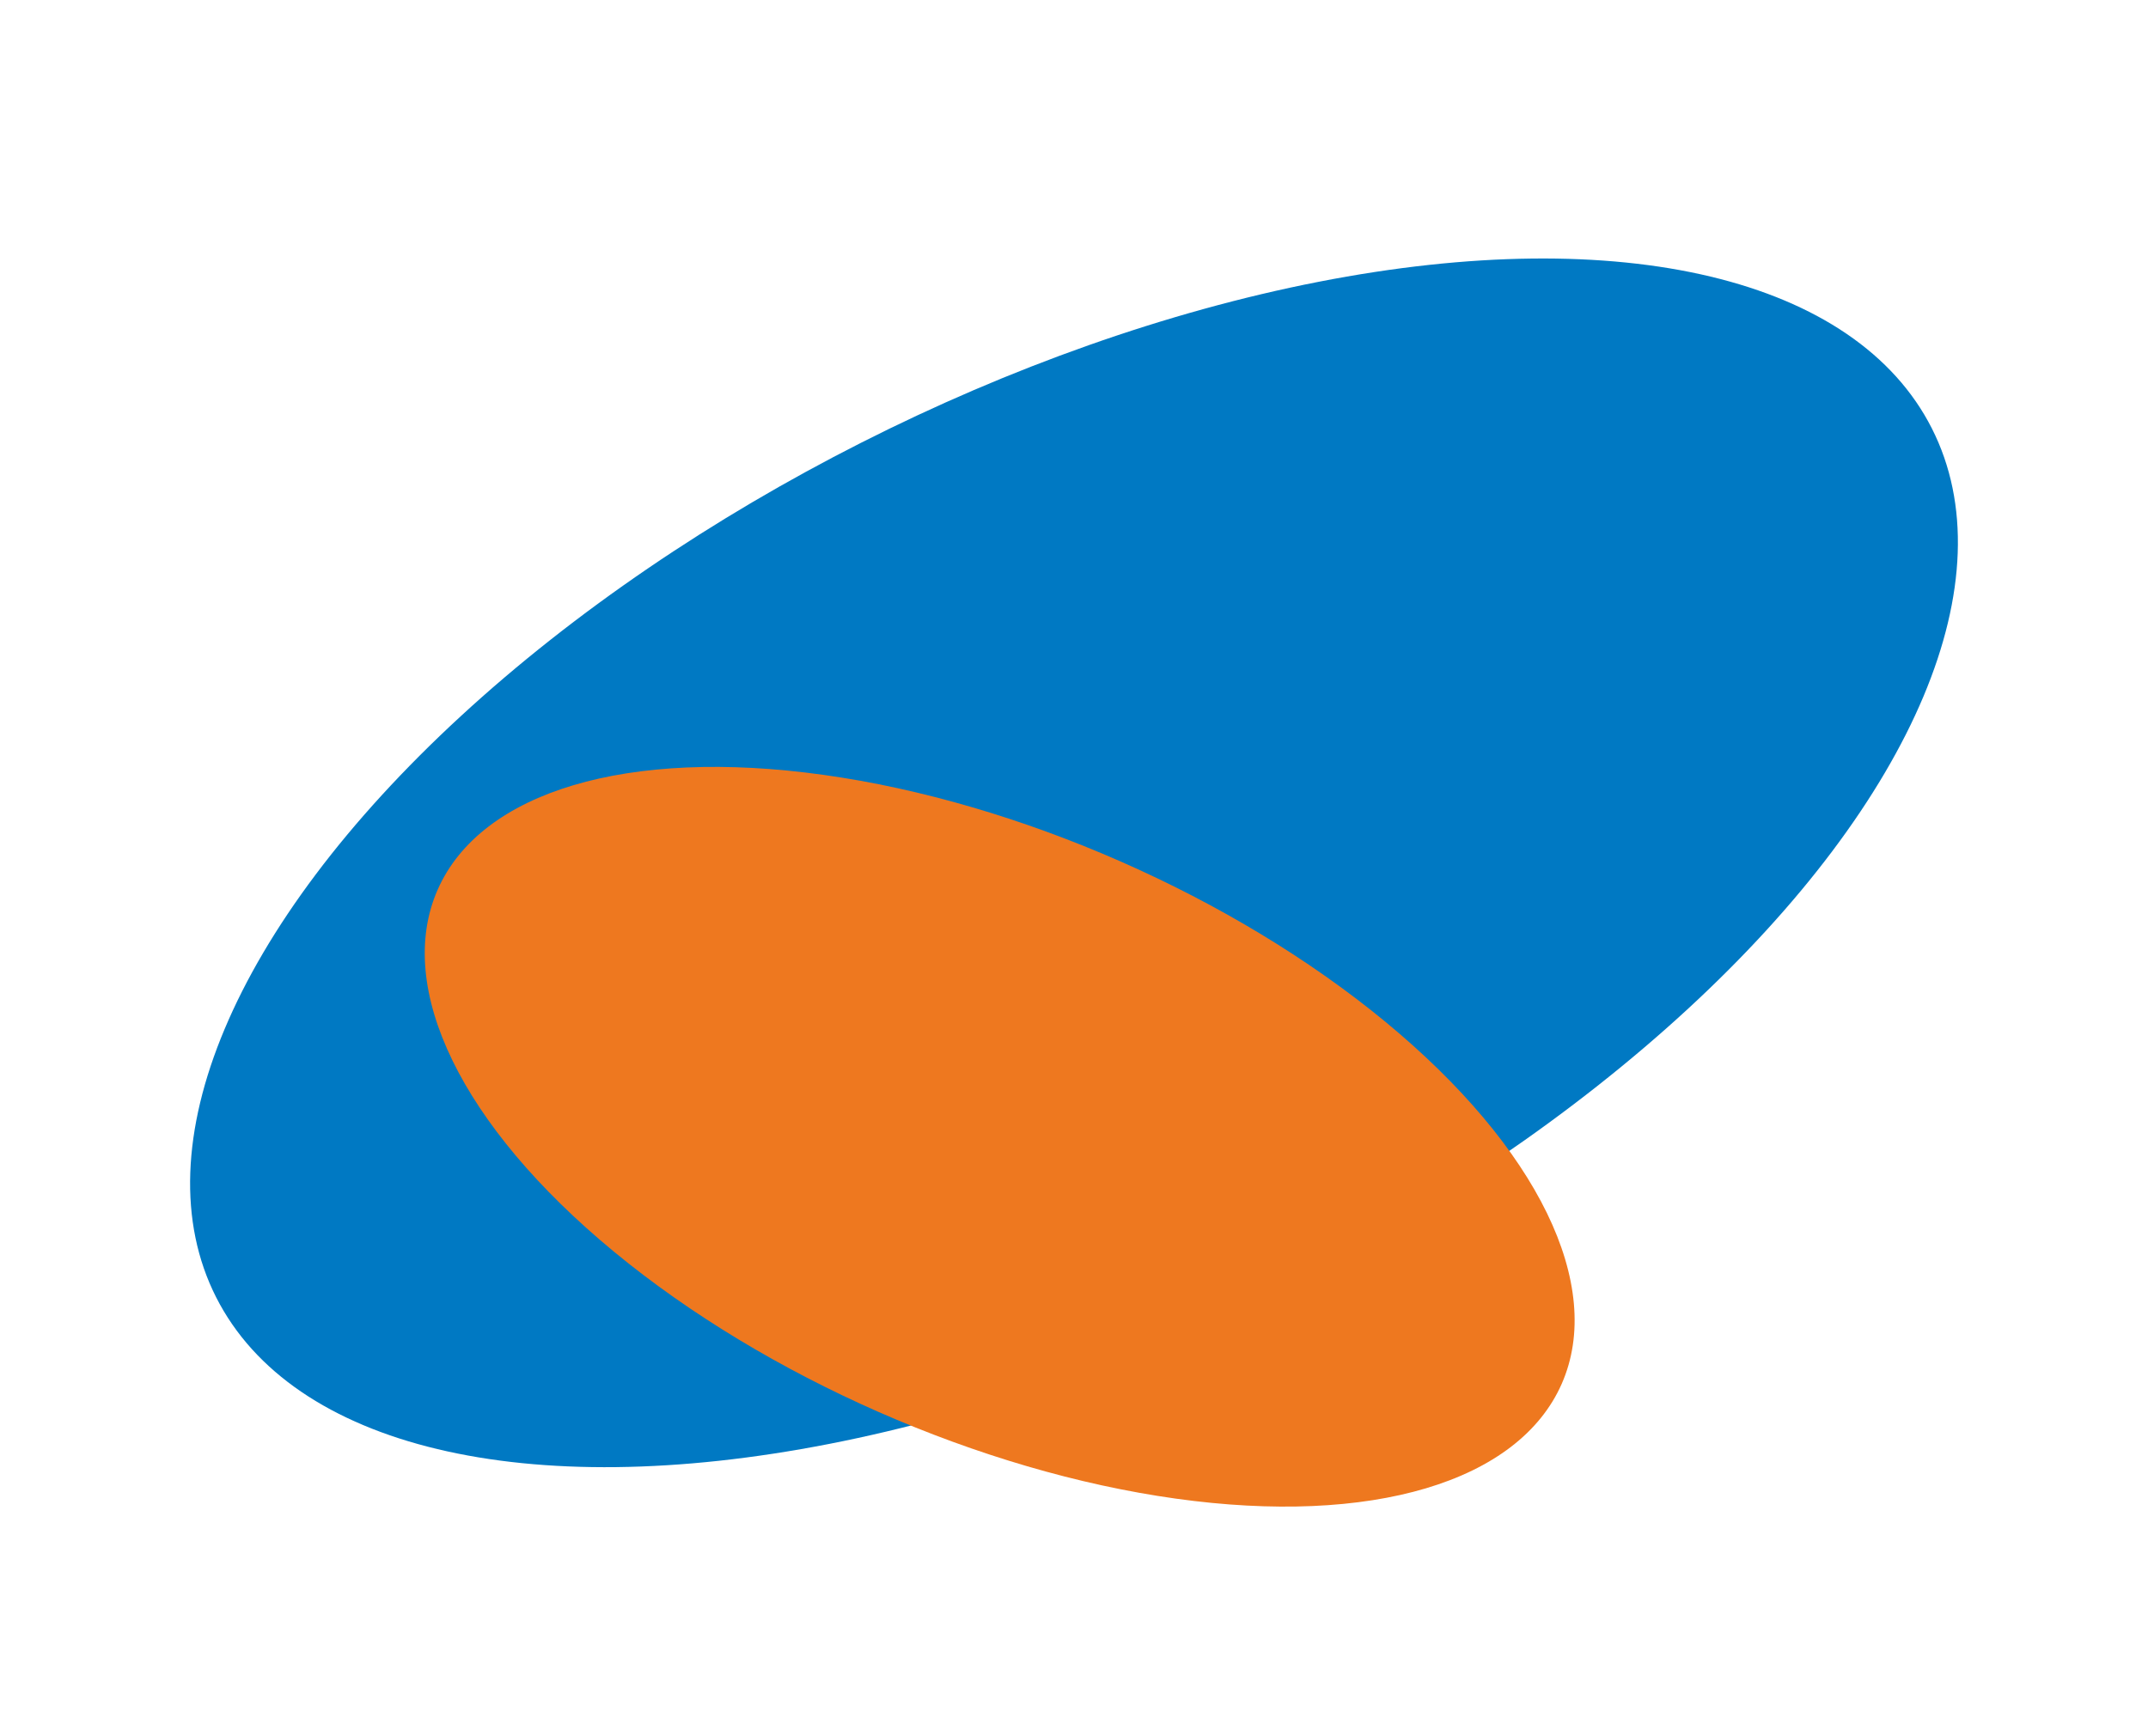
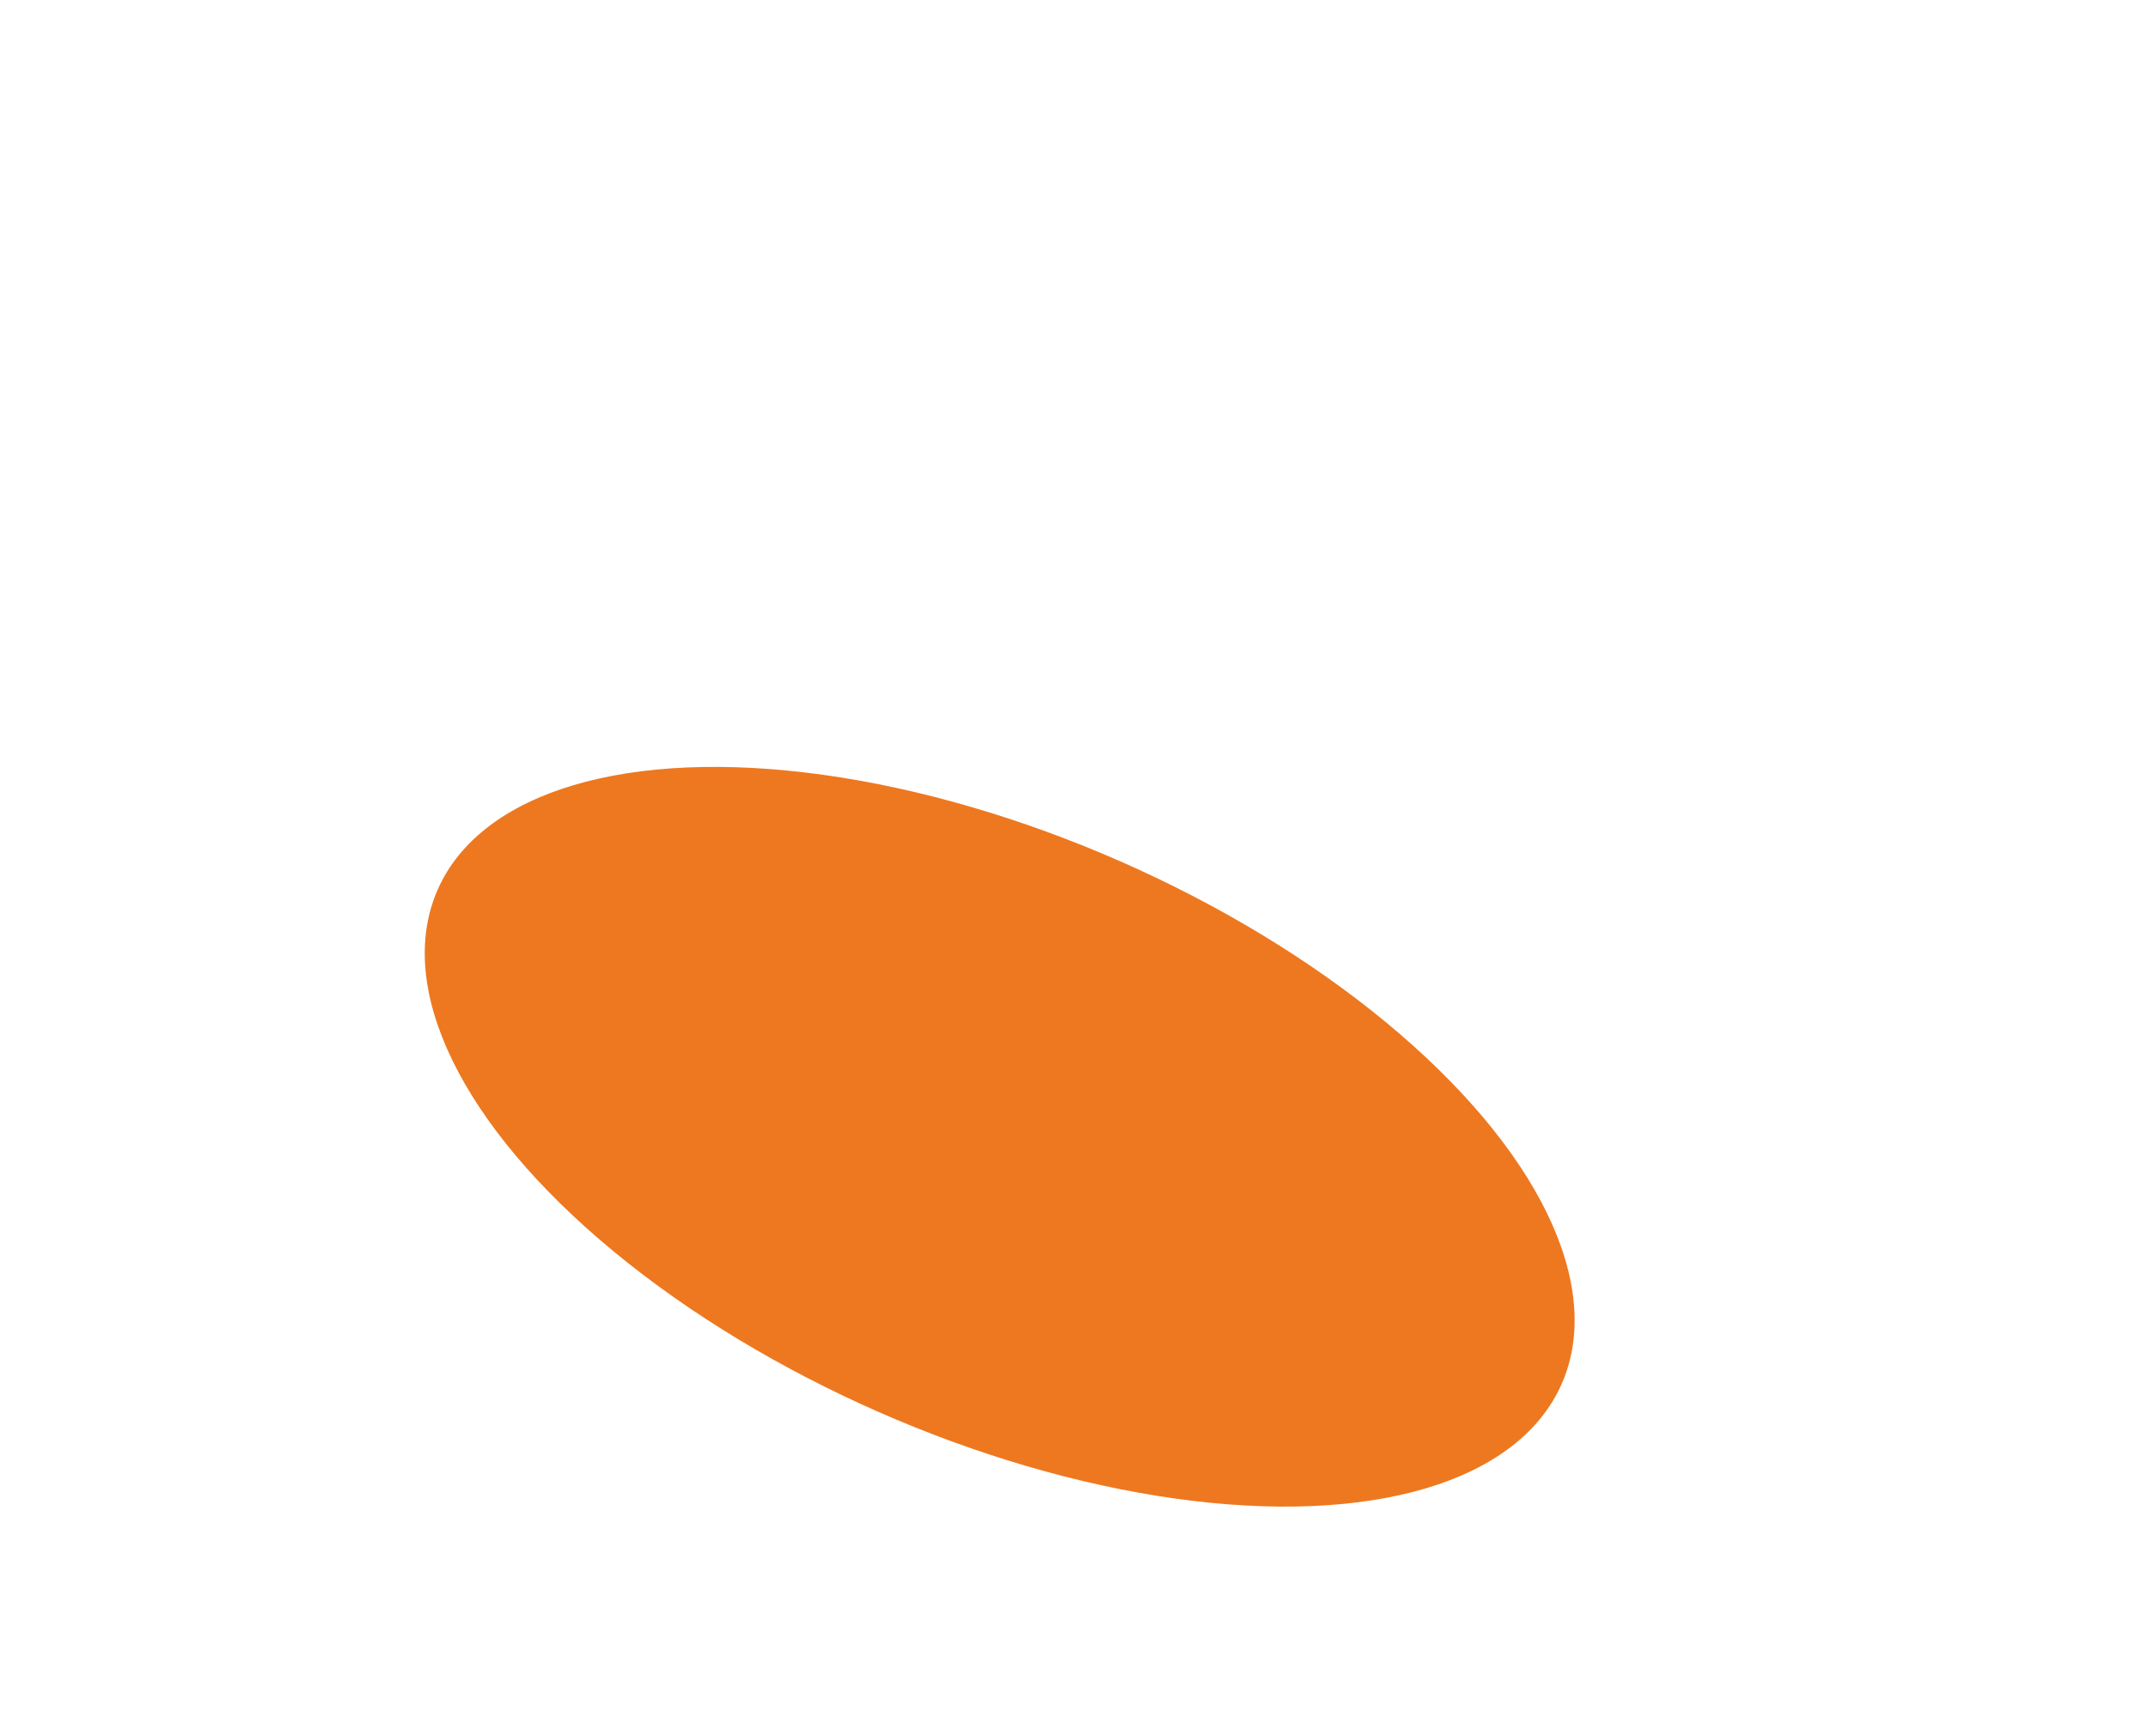
<svg xmlns="http://www.w3.org/2000/svg" width="94" height="76" viewBox="0 0 94 76" fill="none">
-   <ellipse cx="47" cy="37.769" rx="42.083" ry="20.614" transform="rotate(-26.863 47 37.769)" fill="#0079C3" />
  <ellipse cx="43.748" cy="49.759" rx="26.868" ry="13.161" transform="rotate(23.734 43.748 49.759)" fill="#EE781F" />
</svg>